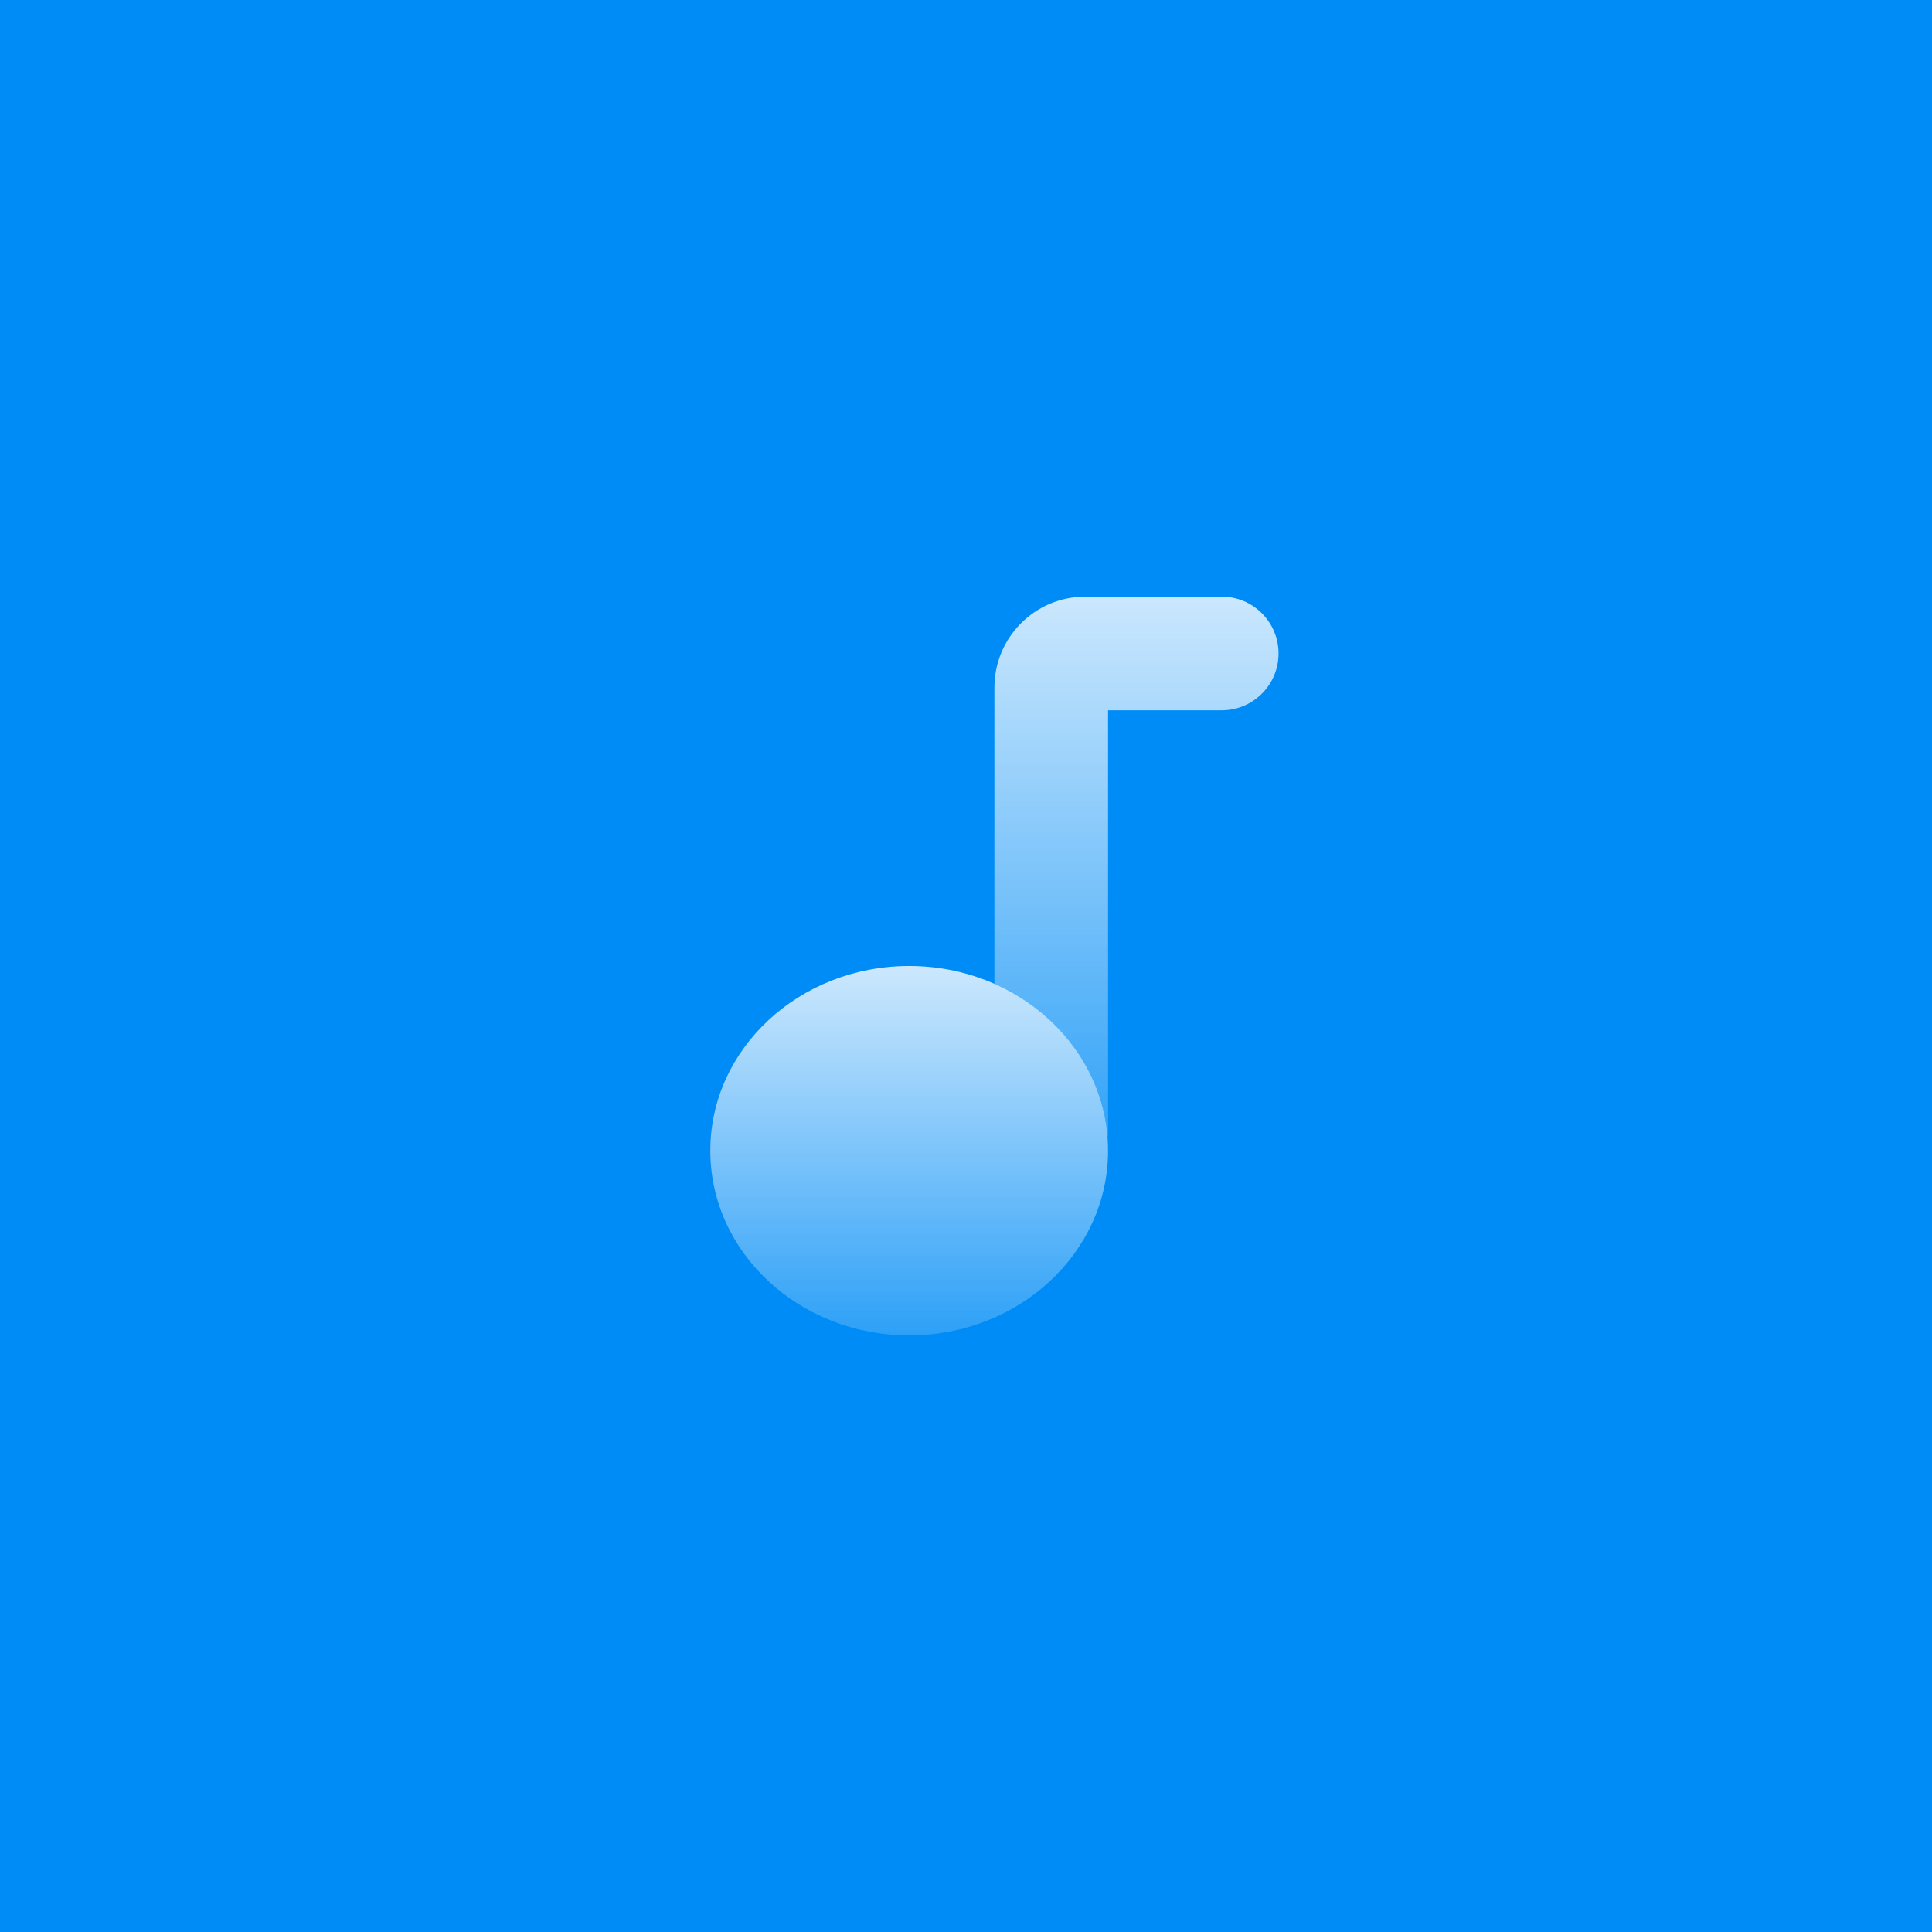
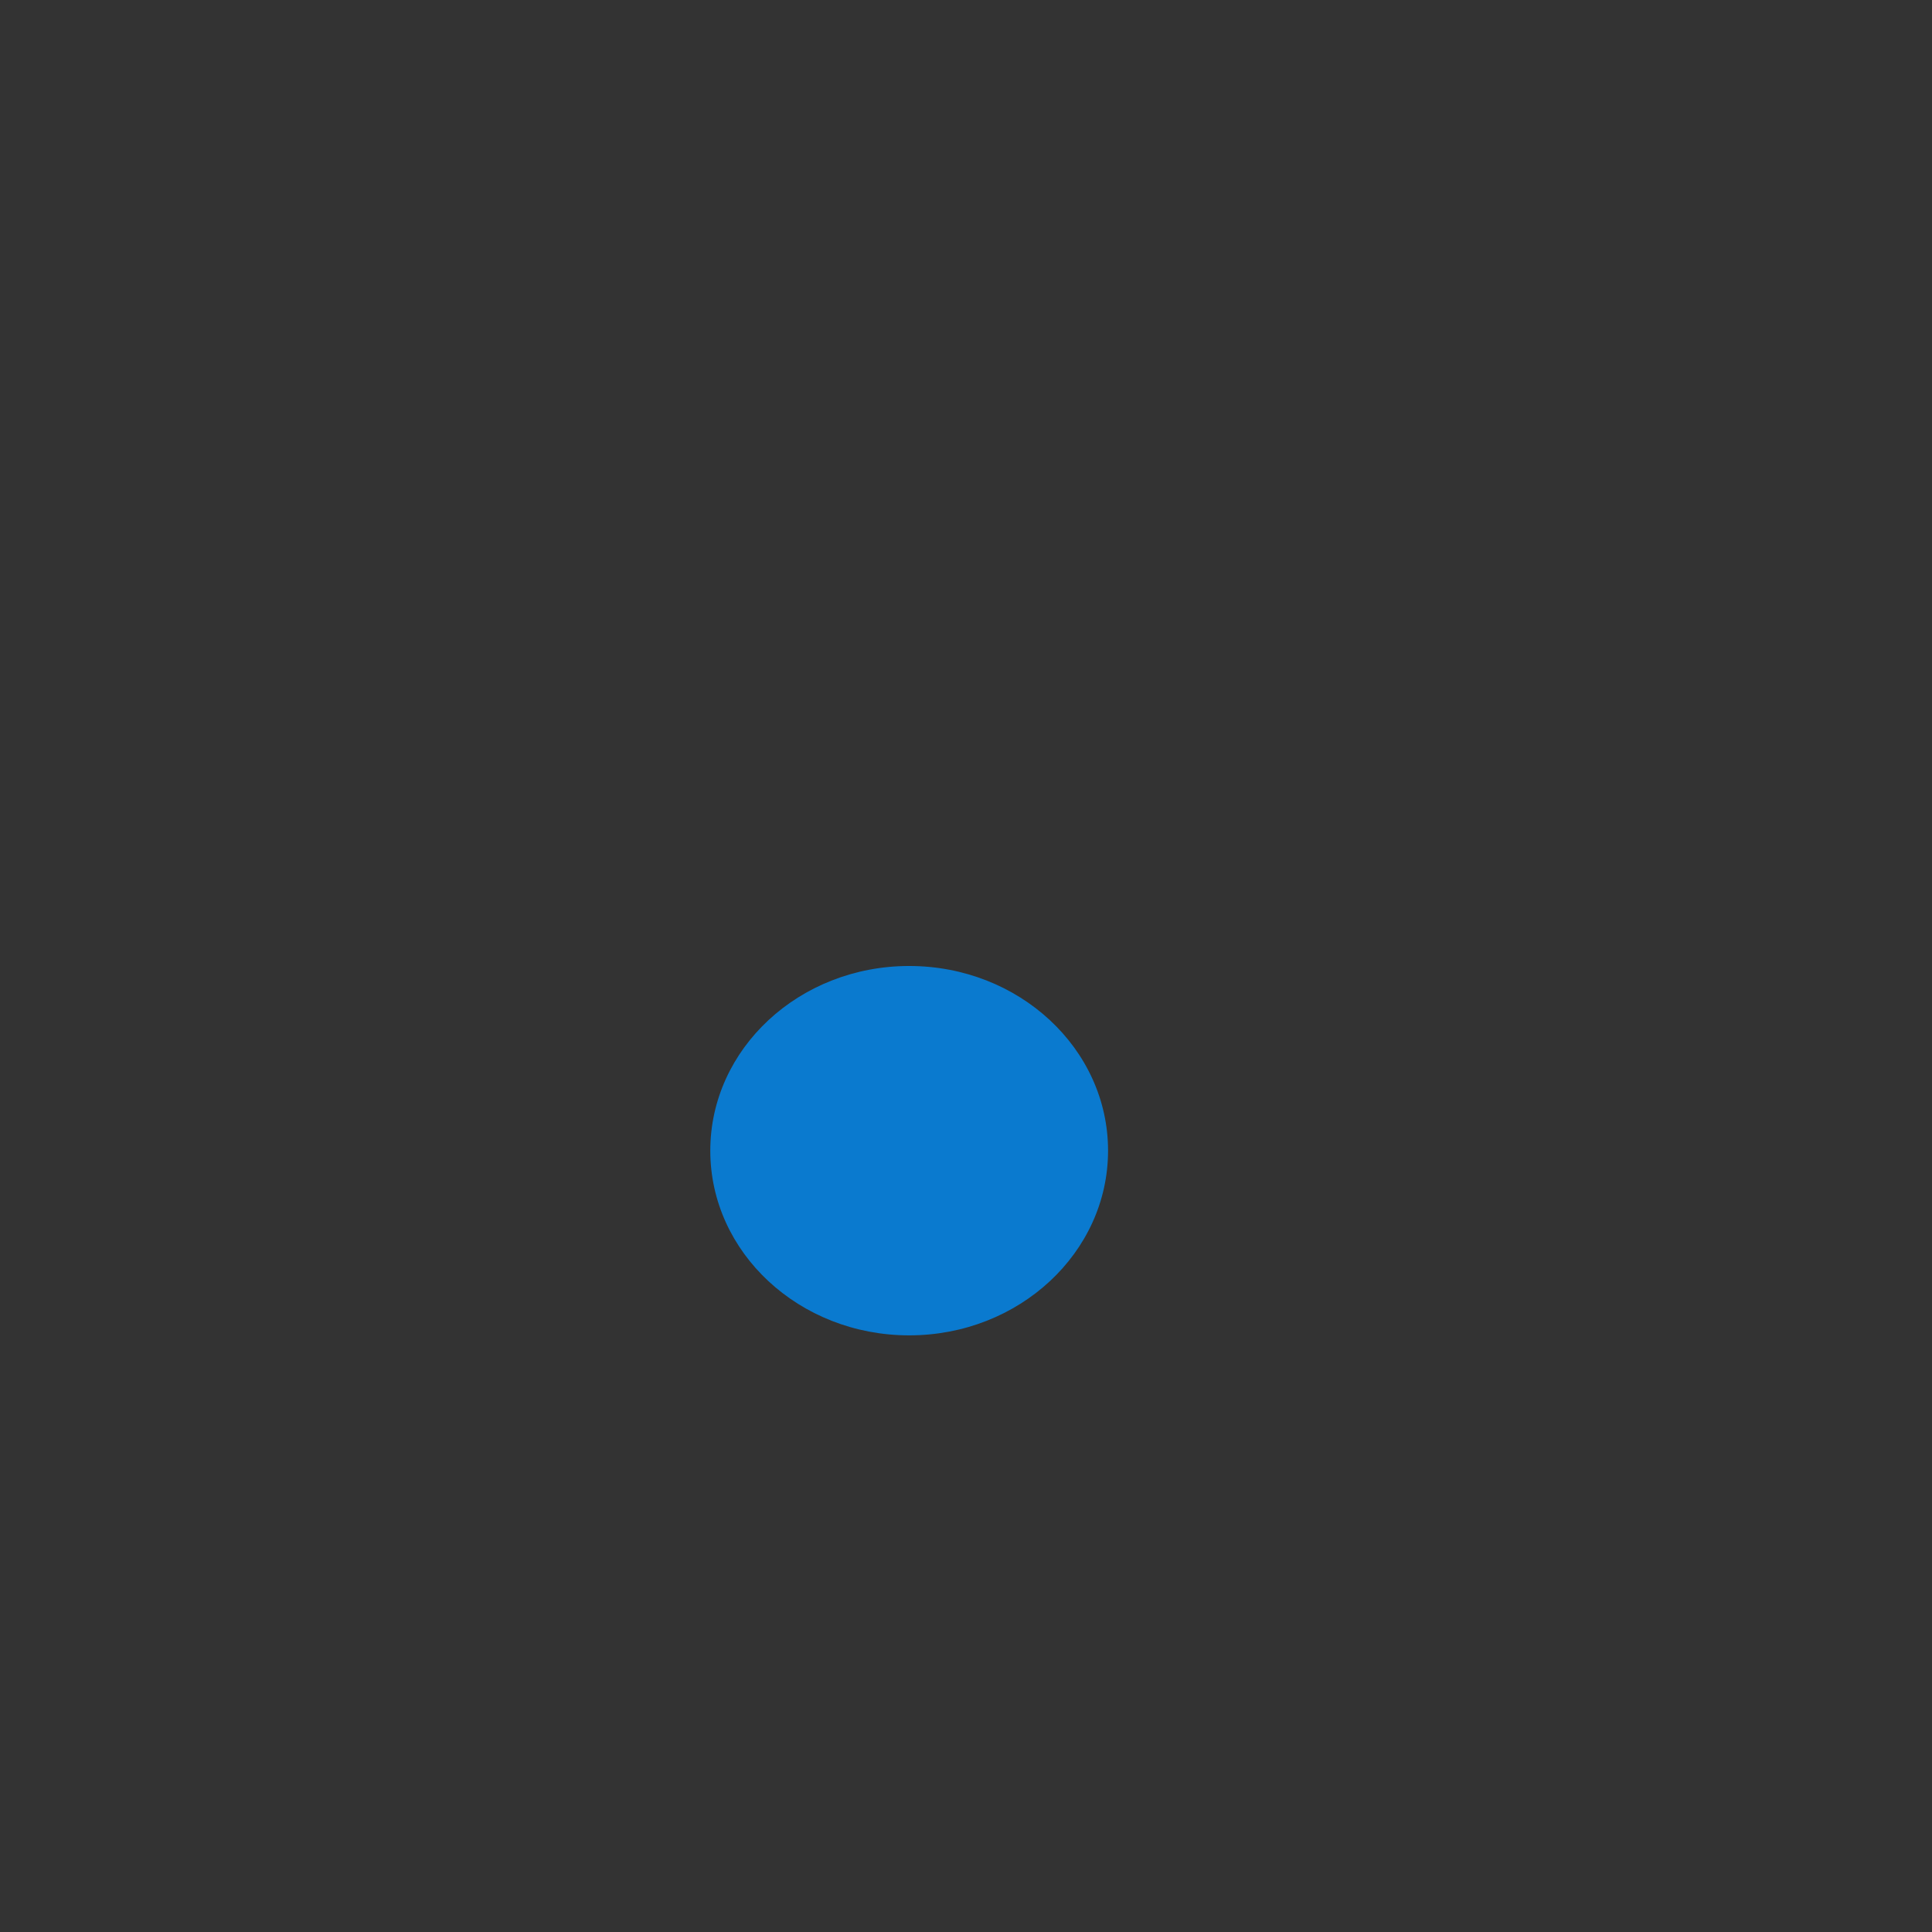
<svg xmlns="http://www.w3.org/2000/svg" width="300" height="300" viewBox="0 0 300 300" fill="none">
  <rect x="0" y="0" width="300" height="300" fill="#333333" stroke="none" />
  <g clip-path="url(#clip0_6329_53754)">
-     <rect width="300" height="300" fill="white" />
-     <rect width="300" height="300" fill="#008CF6" />
    <g opacity="0.8">
-       <path d="M168.519 92.647H189.706C194.579 92.647 198.529 96.597 198.529 101.471C198.529 106.344 194.579 110.294 189.706 110.294H172.059V176.471H154.412V106.754C154.412 98.963 160.728 92.647 168.519 92.647Z" fill="url(#paint0_linear_6329_53754)" />
      <ellipse cx="141.176" cy="178.676" rx="30.882" ry="28.677" fill="#008CF6" />
-       <ellipse cx="141.176" cy="178.676" rx="30.882" ry="28.677" fill="url(#paint1_linear_6329_53754)" />
    </g>
  </g>
  <defs>
    <linearGradient id="paint0_linear_6329_53754" x1="157.5" y1="91.879" x2="157.5" y2="204.753" gradientUnits="userSpaceOnUse">
      <stop stop-color="white" />
      <stop offset="1" stop-color="white" stop-opacity="0" />
    </linearGradient>
    <linearGradient id="paint1_linear_6329_53754" x1="114.618" y1="149.916" x2="114.618" y2="223.763" gradientUnits="userSpaceOnUse">
      <stop stop-color="white" />
      <stop offset="1" stop-color="white" stop-opacity="0" />
    </linearGradient>
    <clipPath id="clip0_6329_53754">
      <rect width="300" height="300" fill="white" />
    </clipPath>
  </defs>
</svg>